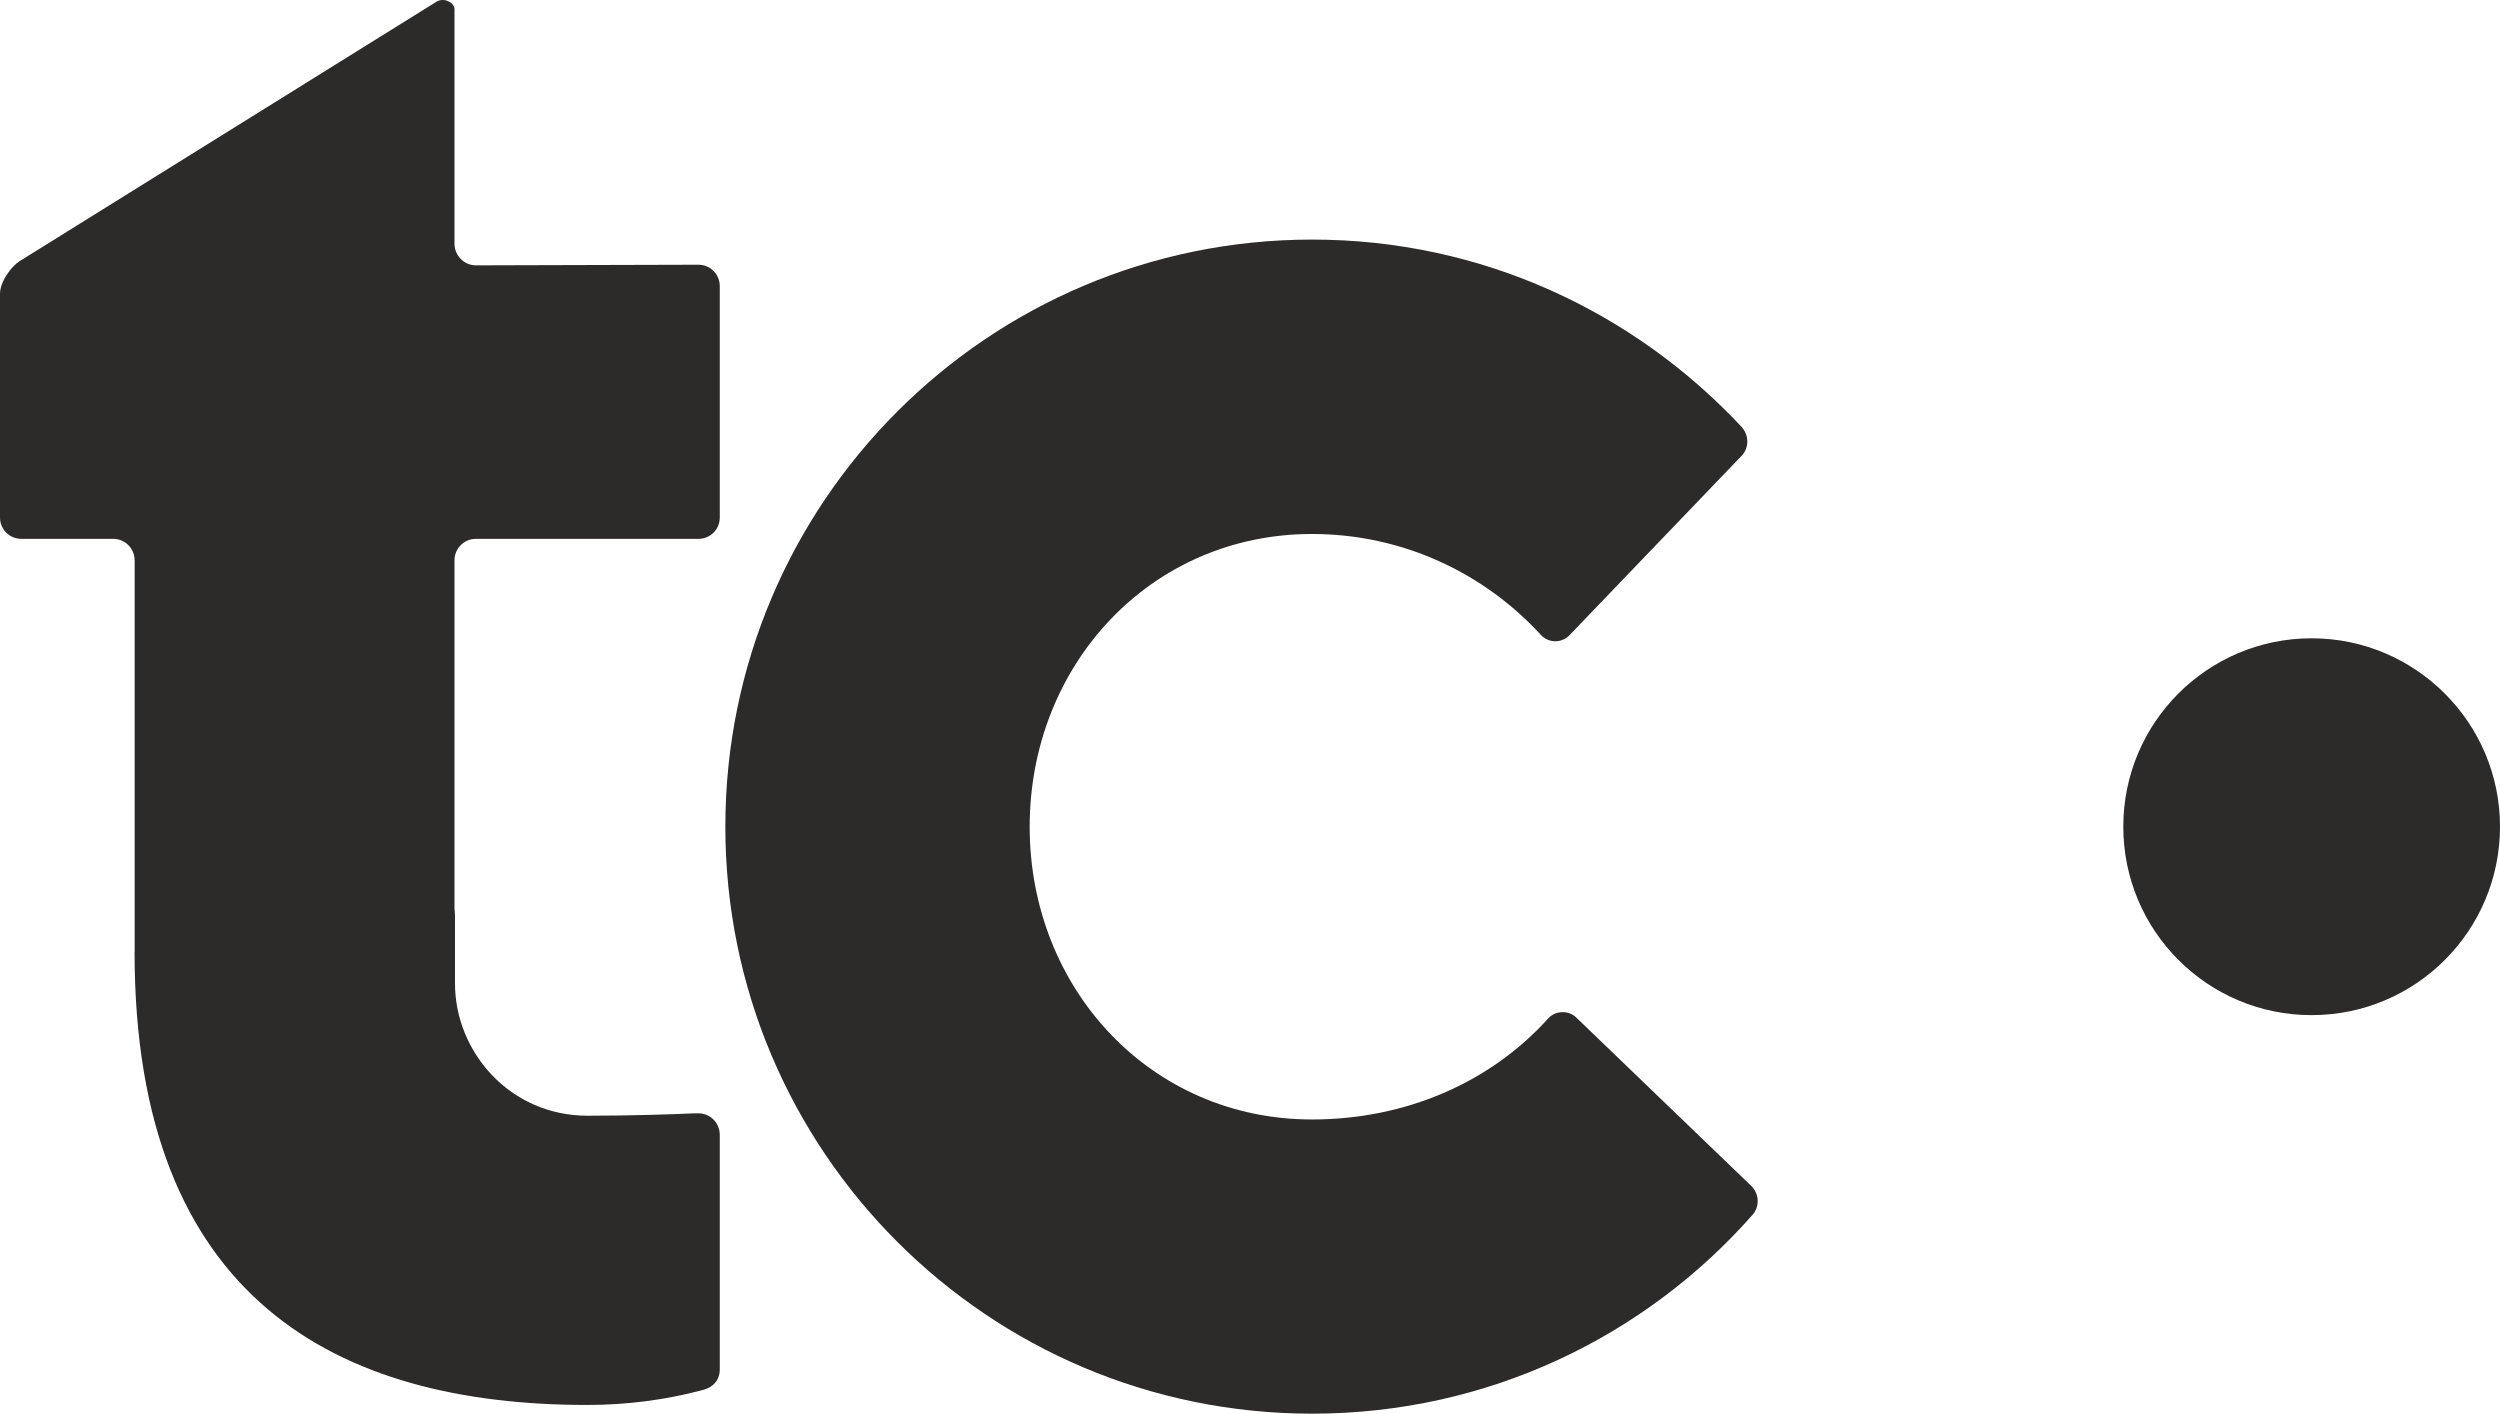
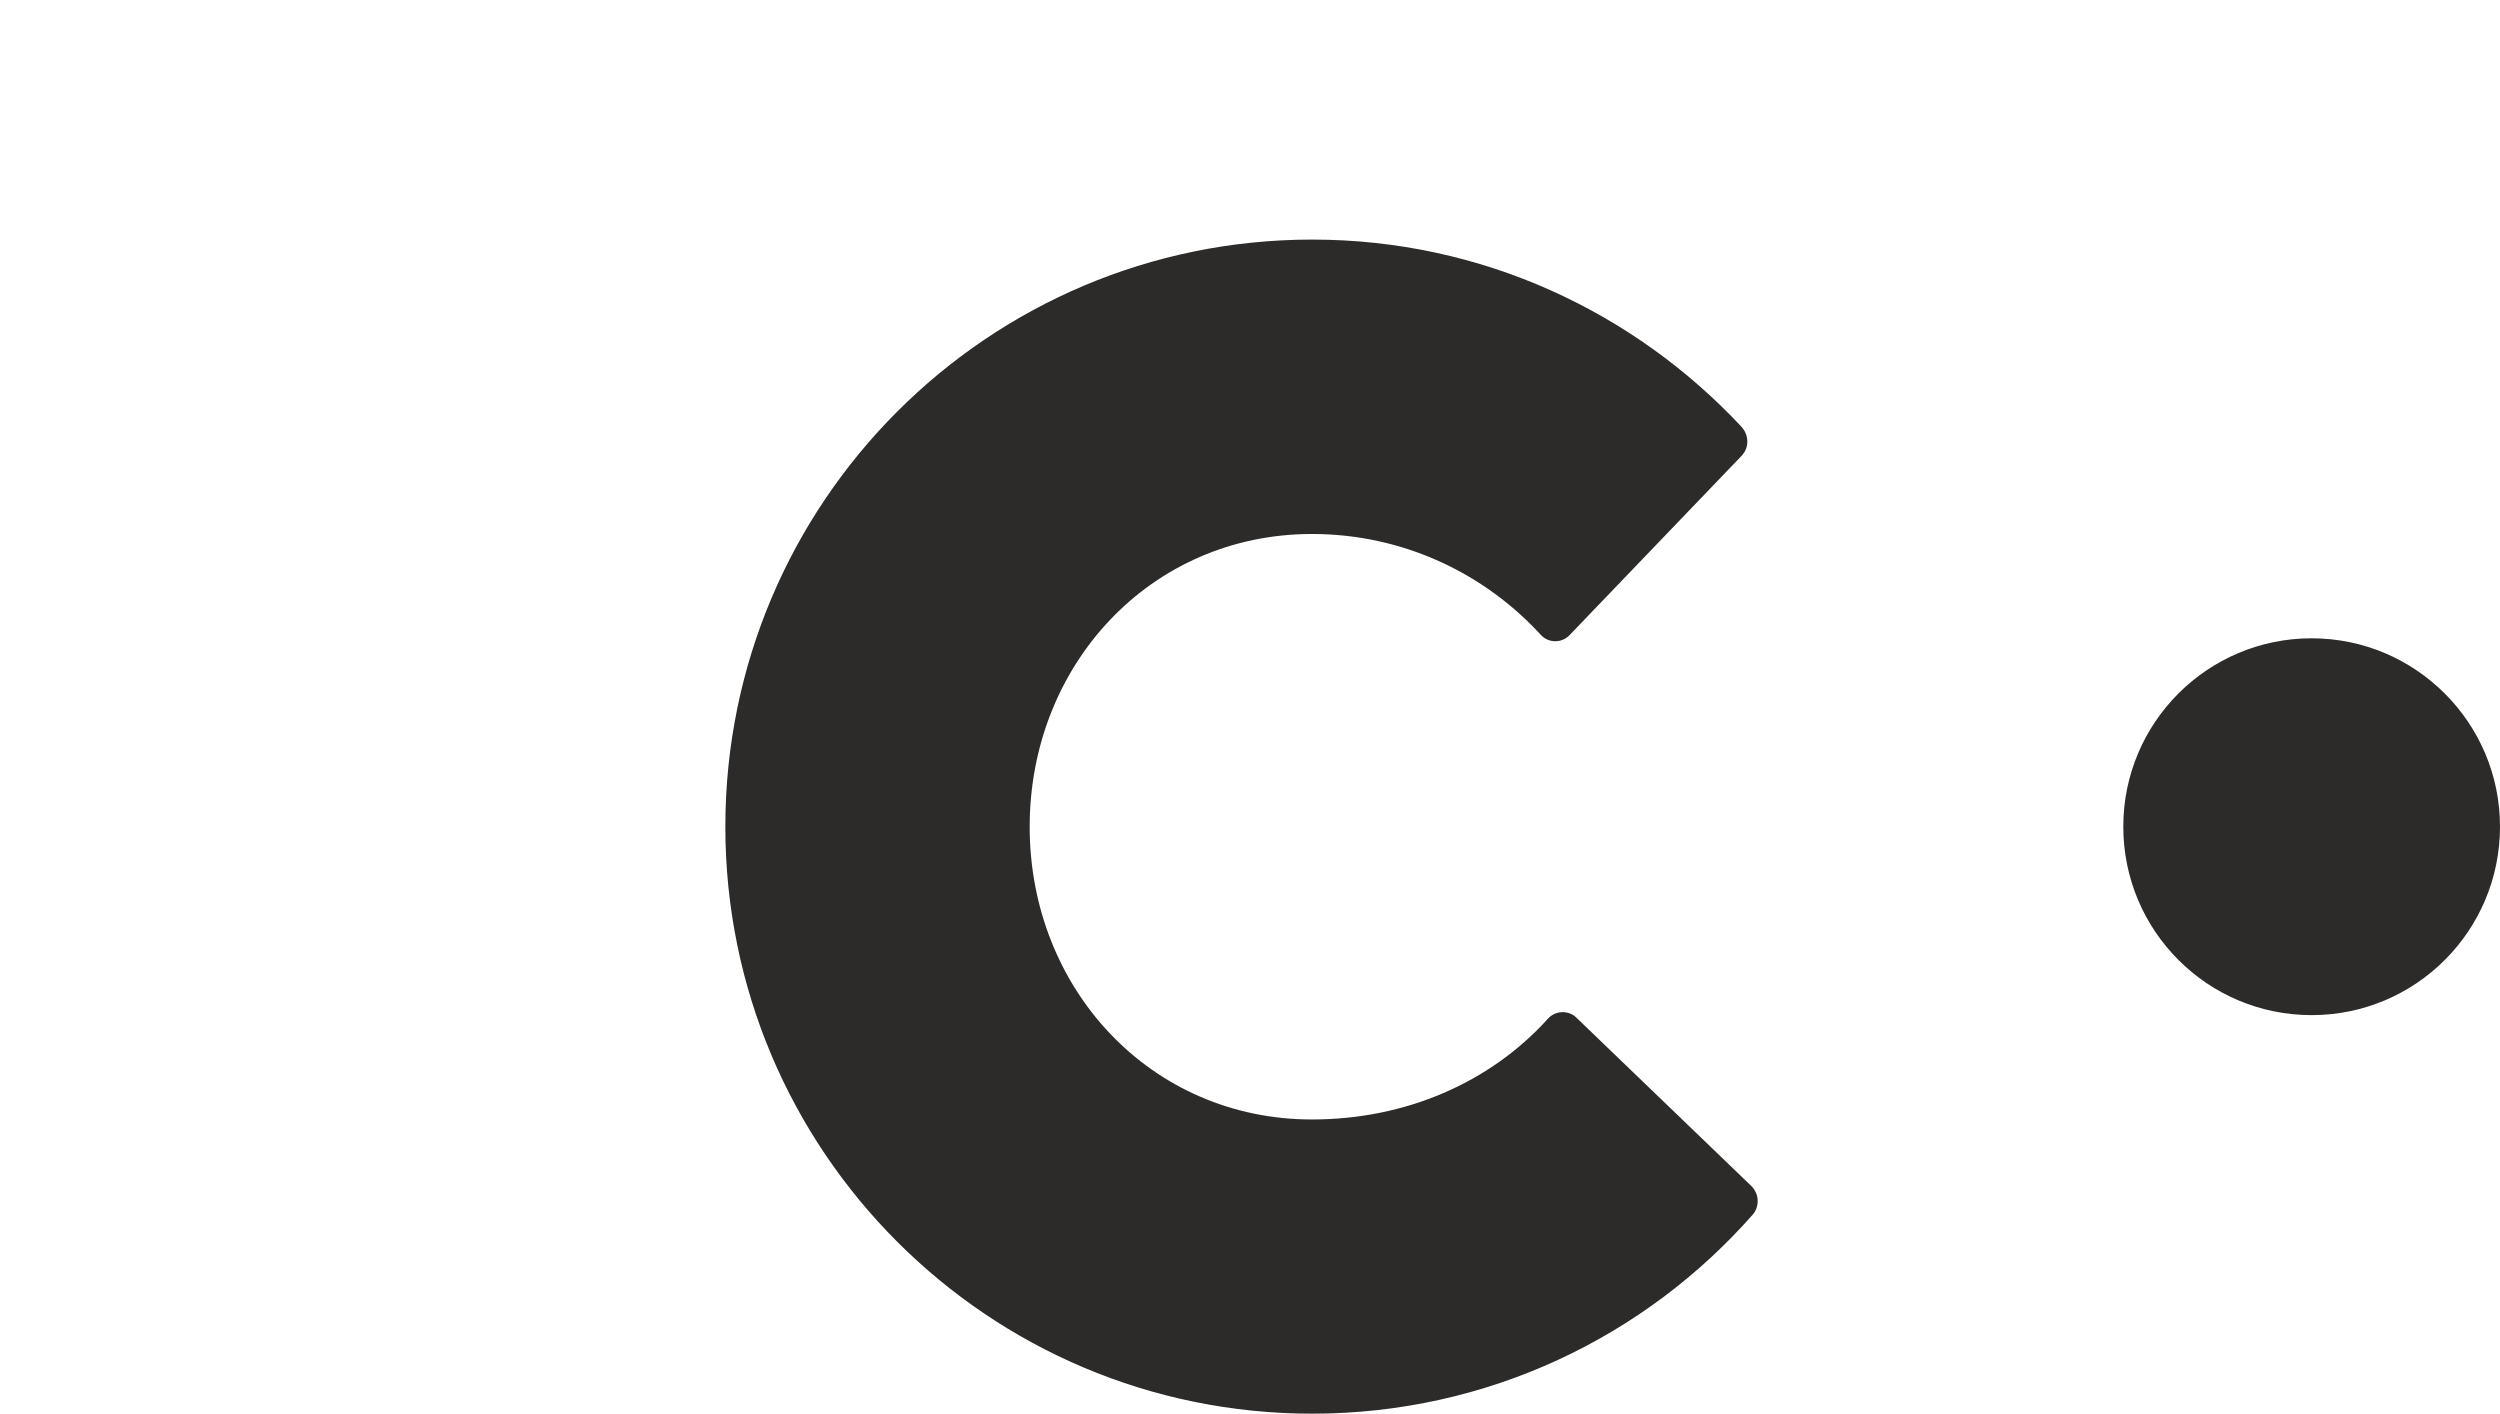
<svg xmlns="http://www.w3.org/2000/svg" id="Calque_1" data-name="Calque 1" viewBox="0 0 1479.49 836.6">
  <path d="m1479.49,489.2c0,61.63-49.89,111.55-111.49,111.55s-111.44-49.91-111.44-111.55,49.97-111.46,111.44-111.46,111.49,49.98,111.49,111.46" fill="#2d2b2a" />
  <path d="m1036.33,701.73c2.28,2.31,3.86,5.41,3.86,8.99,0,2.99-.97,5.78-2.84,7.99-63.63,72.3-156.91,117.9-260.82,117.9-191.8,0-347.27-155.52-347.27-347.35s155.47-347.48,347.27-347.48c100.43,0,190.59,42.82,254.17,110.89,2.05,2.34,3.36,5.33,3.36,8.59s-1.18,5.93-2.95,8.04l-101.98,106.29c-2.18,2.42-5.31,3.89-8.67,3.89s-6.25-1.34-8.38-3.52c-33.62-36.78-81.94-59.95-135.61-59.95-95.71,0-167.11,77.55-167.11,173.26s71.4,173.23,167.11,173.23c55.27,0,105.58-21.75,139.92-60,2.18-2.21,5.1-3.52,8.48-3.52,3.15,0,6.25,1.31,8.3,3.52l103.14,99.25Z" fill="#2d2b2a" />
-   <path d="m258.37.97C253.91,3.71,13.27,153.51,13.27,153.51c-6.8,3.65-13.27,13.42-13.27,20.36v132.4c0,6.99,5.62,12.61,12.58,12.61h54.35c7.04,0,12.71,5.62,12.71,12.61h.05v231.95h-.05c0,205.64,120.08,268.01,267.96,268.01,23.38,0,46.08-2.99,67.62-8.67,6.91-1.58,10.74-6.04,10.74-12.45v-138.81c0-6.93-5.65-12.66-12.58-12.66h-2.47c-14.26.63-37.2,1.42-63.23,1.42-45.79,0-78.42-37.62-78.42-78.34v-40.67c0-1-.29-2.26-.29-3.21v-206.57c0-6.99,5.73-12.61,12.66-12.61h131.75c7.01,0,12.58-5.62,12.58-12.61v-136.98c0-6.88-5.57-12.63-12.58-12.63l-131.75.37c-6.93,0-12.66-5.75-12.66-12.77V5.54c0-4.03-6.09-7.22-10.61-4.57" fill="#2d2b2a" />
</svg>